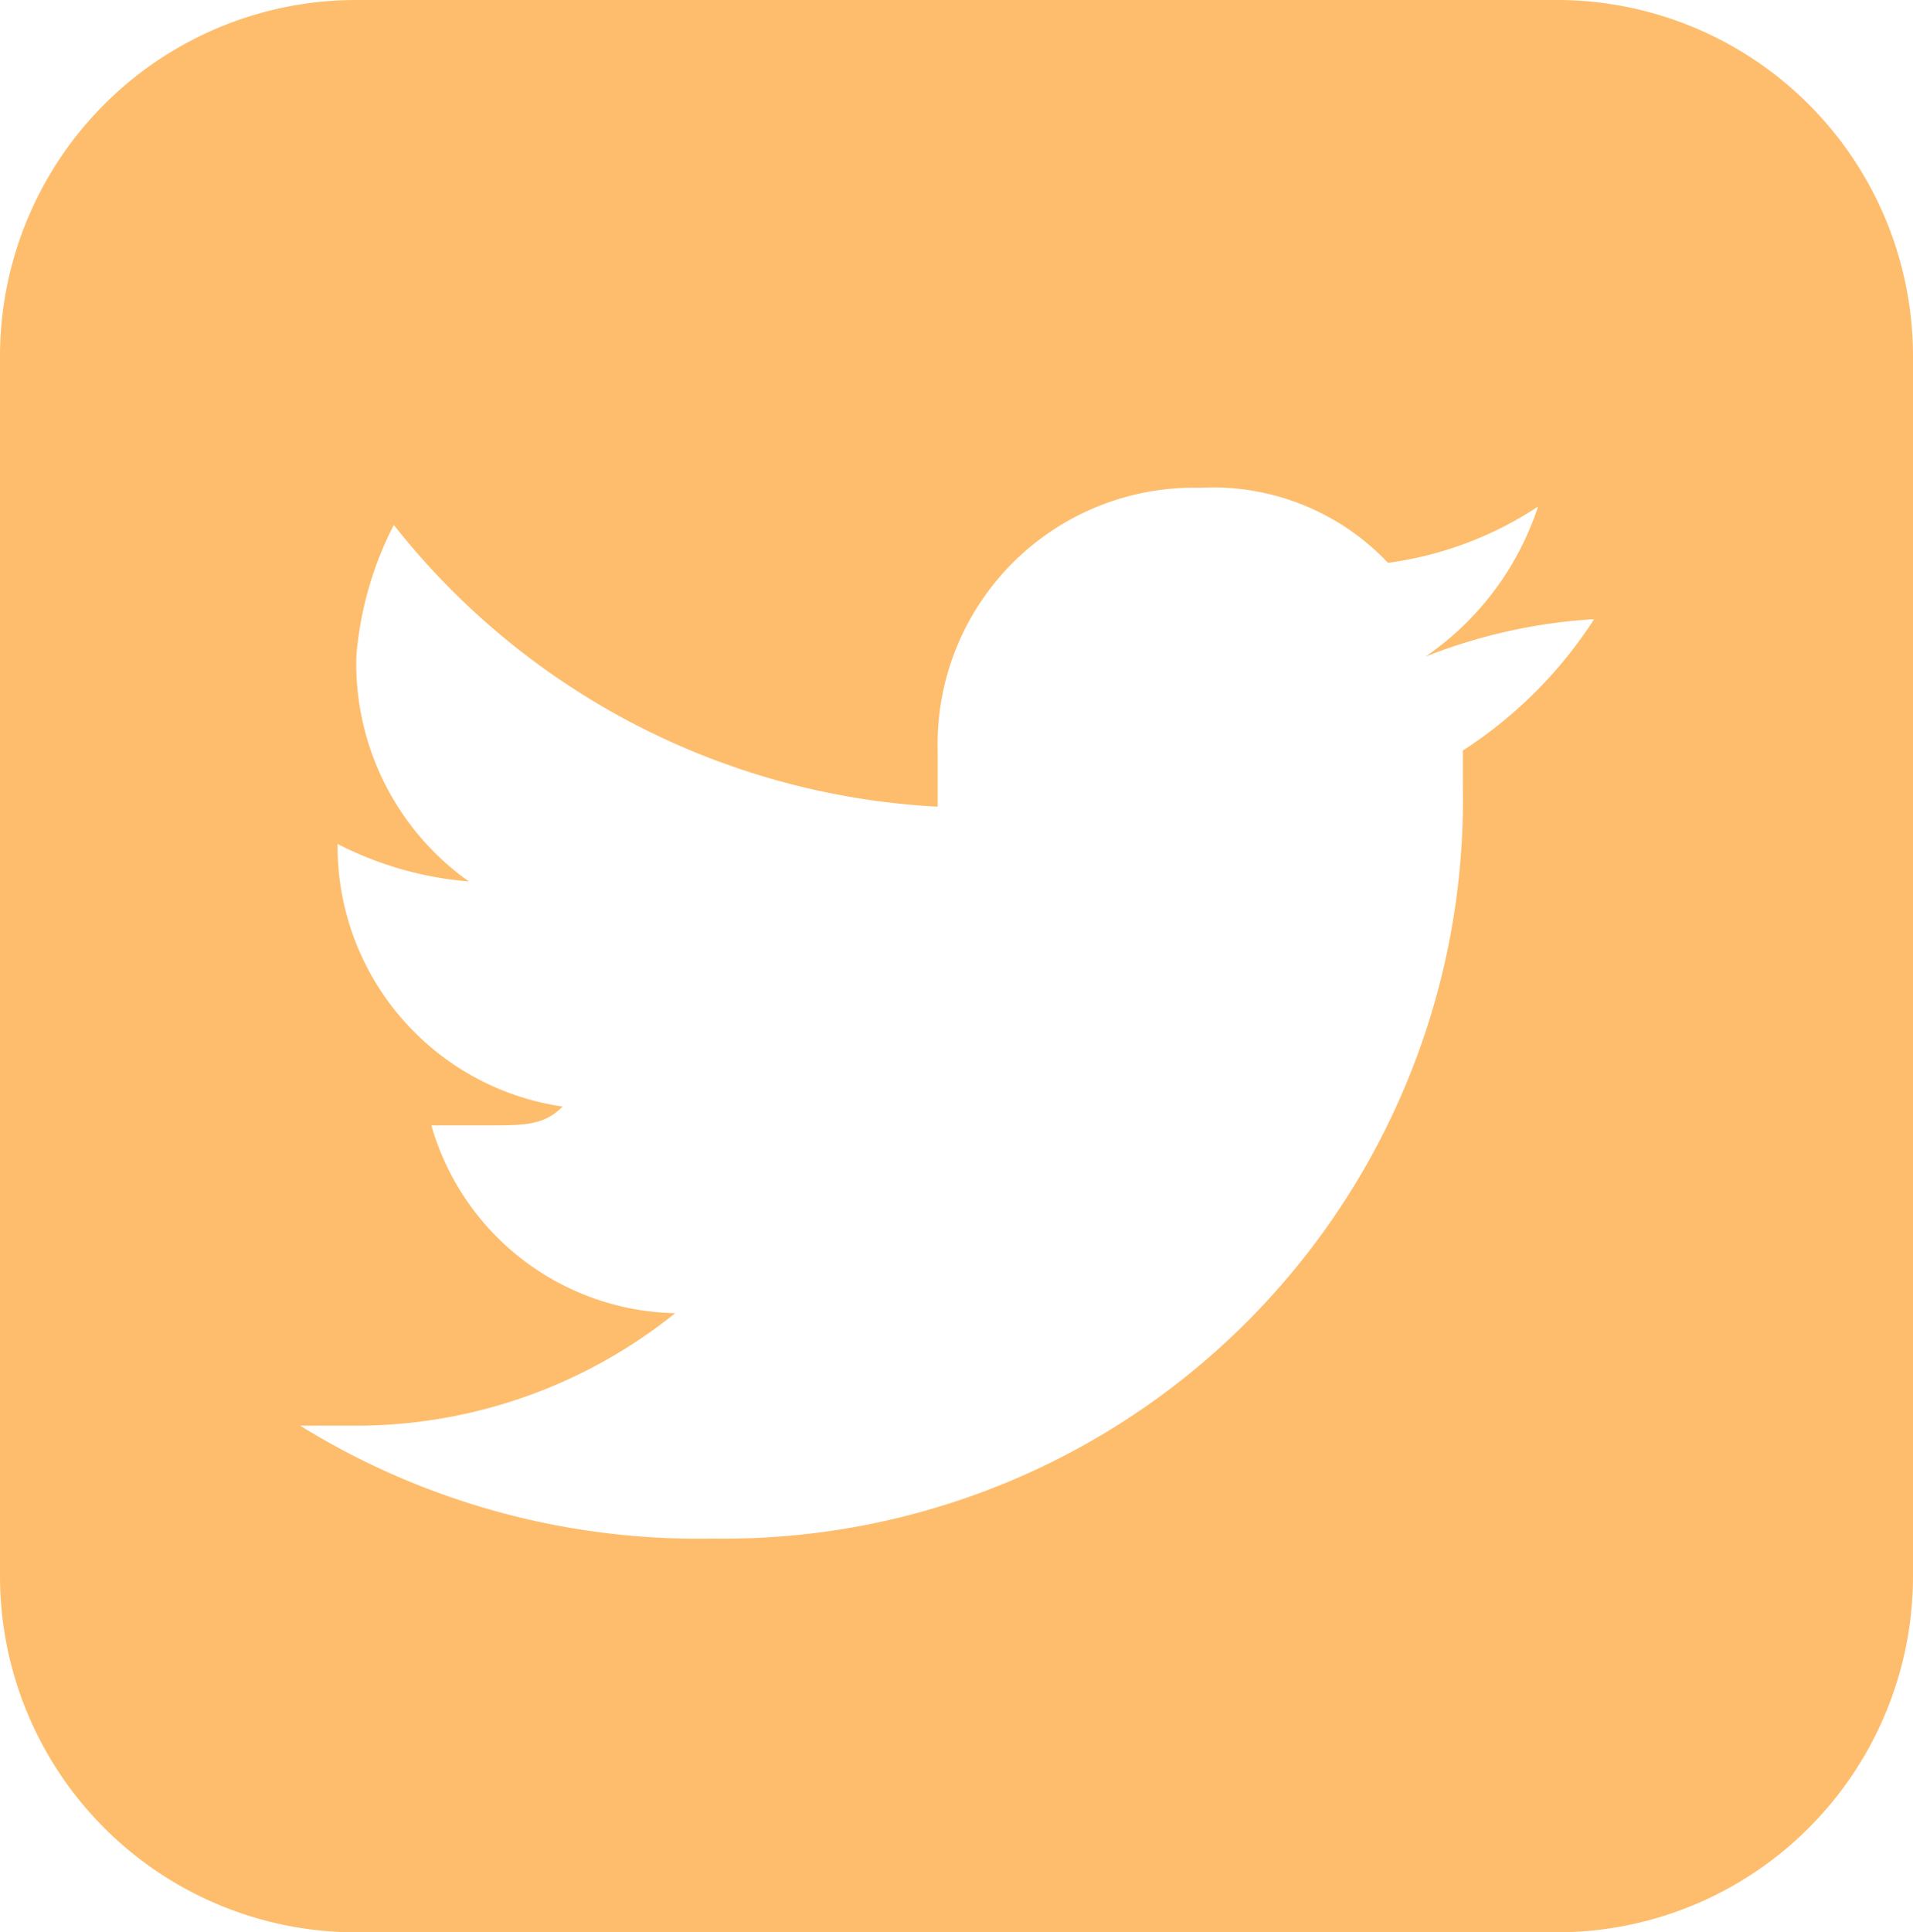
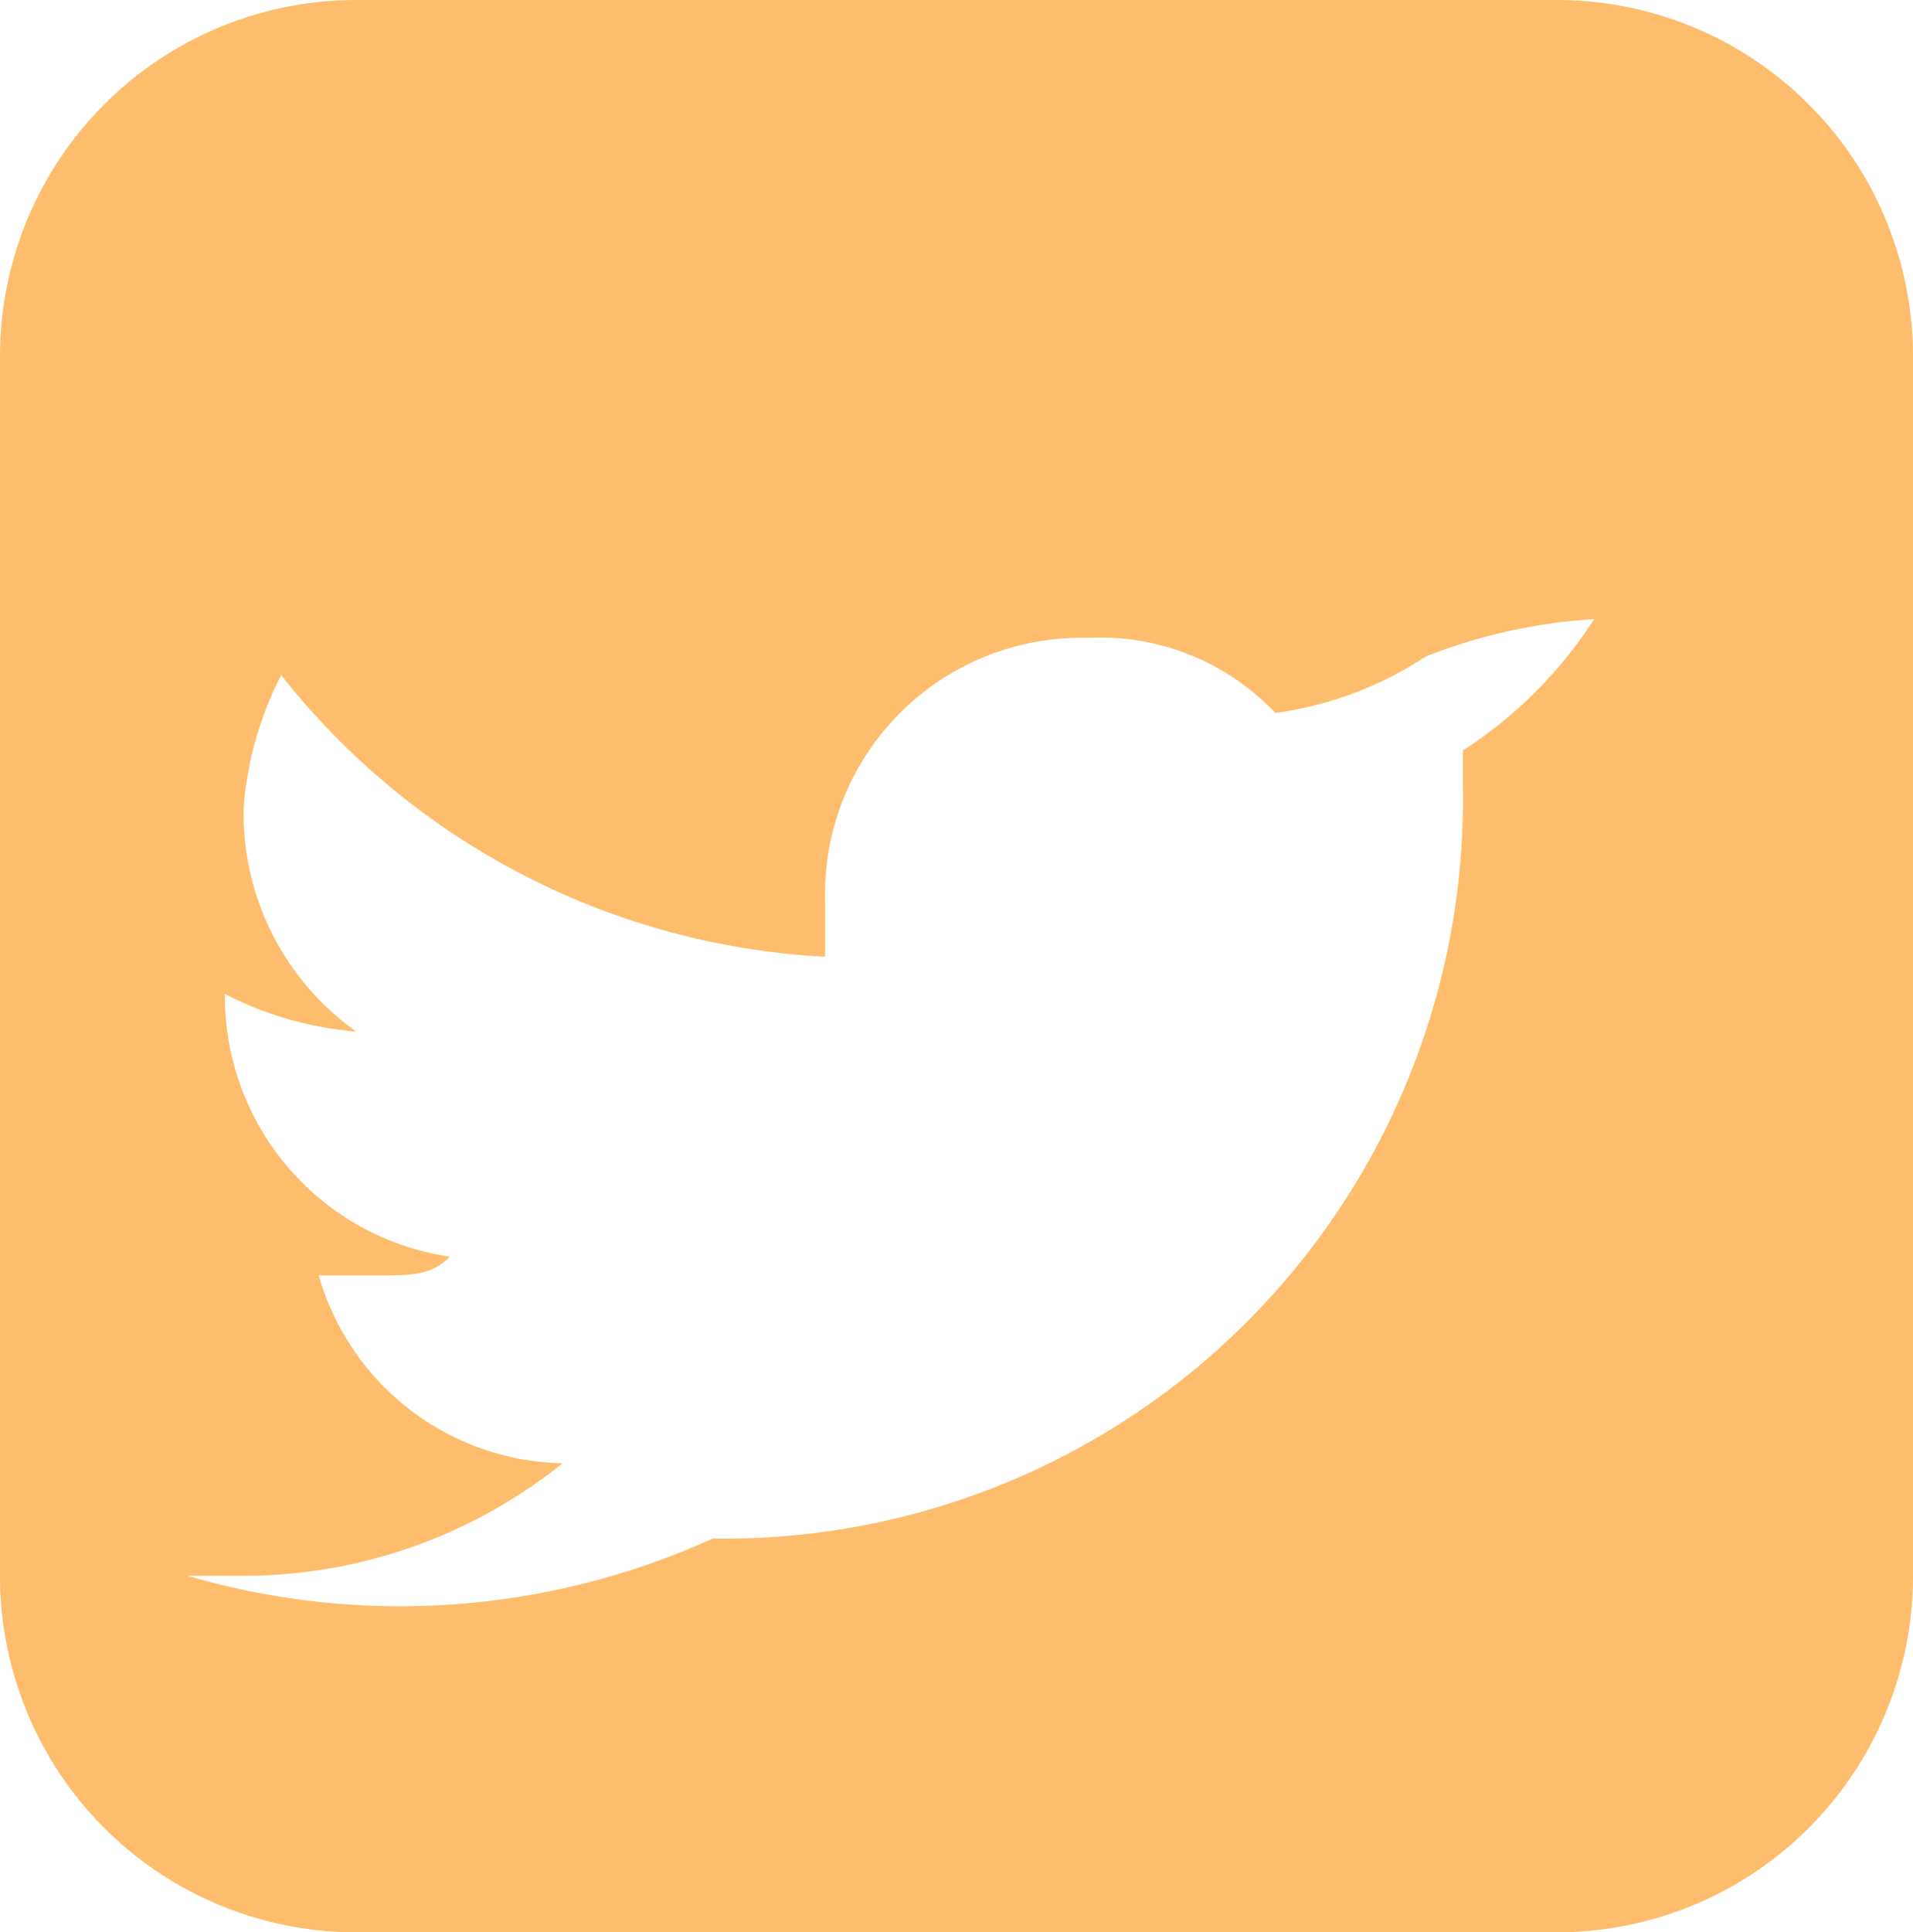
<svg xmlns="http://www.w3.org/2000/svg" width="26.493" height="26.752" viewBox="0 0 26.493 26.752">
-   <path d="M57.893,21.817a4.932,4.932,0,0,1-4.935,4.935H36.335A4.932,4.932,0,0,1,31.4,21.817V4.935A4.932,4.932,0,0,1,36.335,0H52.958a4.932,4.932,0,0,1,4.935,4.935ZM51.14,9.091A4.039,4.039,0,0,0,52.7,7.013a4.959,4.959,0,0,1-2.078.779,3.335,3.335,0,0,0-2.6-1.039,3.551,3.551,0,0,0-3.636,3.636v.779a10.27,10.27,0,0,1-7.532-3.9,4.815,4.815,0,0,0-.519,1.818,3.7,3.7,0,0,0,1.558,3.117,4.815,4.815,0,0,1-1.818-.519h0a3.642,3.642,0,0,0,3.117,3.636c-.26.26-.519.26-1.039.26h-.779a3.586,3.586,0,0,0,3.377,2.6,7.053,7.053,0,0,1-4.415,1.558h-.779A10.472,10.472,0,0,0,41.27,21.3,10.23,10.23,0,0,0,51.659,10.909v-.519a6.069,6.069,0,0,0,1.818-1.818A7.584,7.584,0,0,0,51.14,9.091Z" transform="translate(-31.4)" fill="#febd6c" />
+   <path d="M57.893,21.817a4.932,4.932,0,0,1-4.935,4.935H36.335A4.932,4.932,0,0,1,31.4,21.817V4.935A4.932,4.932,0,0,1,36.335,0H52.958a4.932,4.932,0,0,1,4.935,4.935ZM51.14,9.091a4.959,4.959,0,0,1-2.078.779,3.335,3.335,0,0,0-2.6-1.039,3.551,3.551,0,0,0-3.636,3.636v.779a10.27,10.27,0,0,1-7.532-3.9,4.815,4.815,0,0,0-.519,1.818,3.7,3.7,0,0,0,1.558,3.117,4.815,4.815,0,0,1-1.818-.519h0a3.642,3.642,0,0,0,3.117,3.636c-.26.26-.519.26-1.039.26h-.779a3.586,3.586,0,0,0,3.377,2.6,7.053,7.053,0,0,1-4.415,1.558h-.779A10.472,10.472,0,0,0,41.27,21.3,10.23,10.23,0,0,0,51.659,10.909v-.519a6.069,6.069,0,0,0,1.818-1.818A7.584,7.584,0,0,0,51.14,9.091Z" transform="translate(-31.4)" fill="#febd6c" />
</svg>